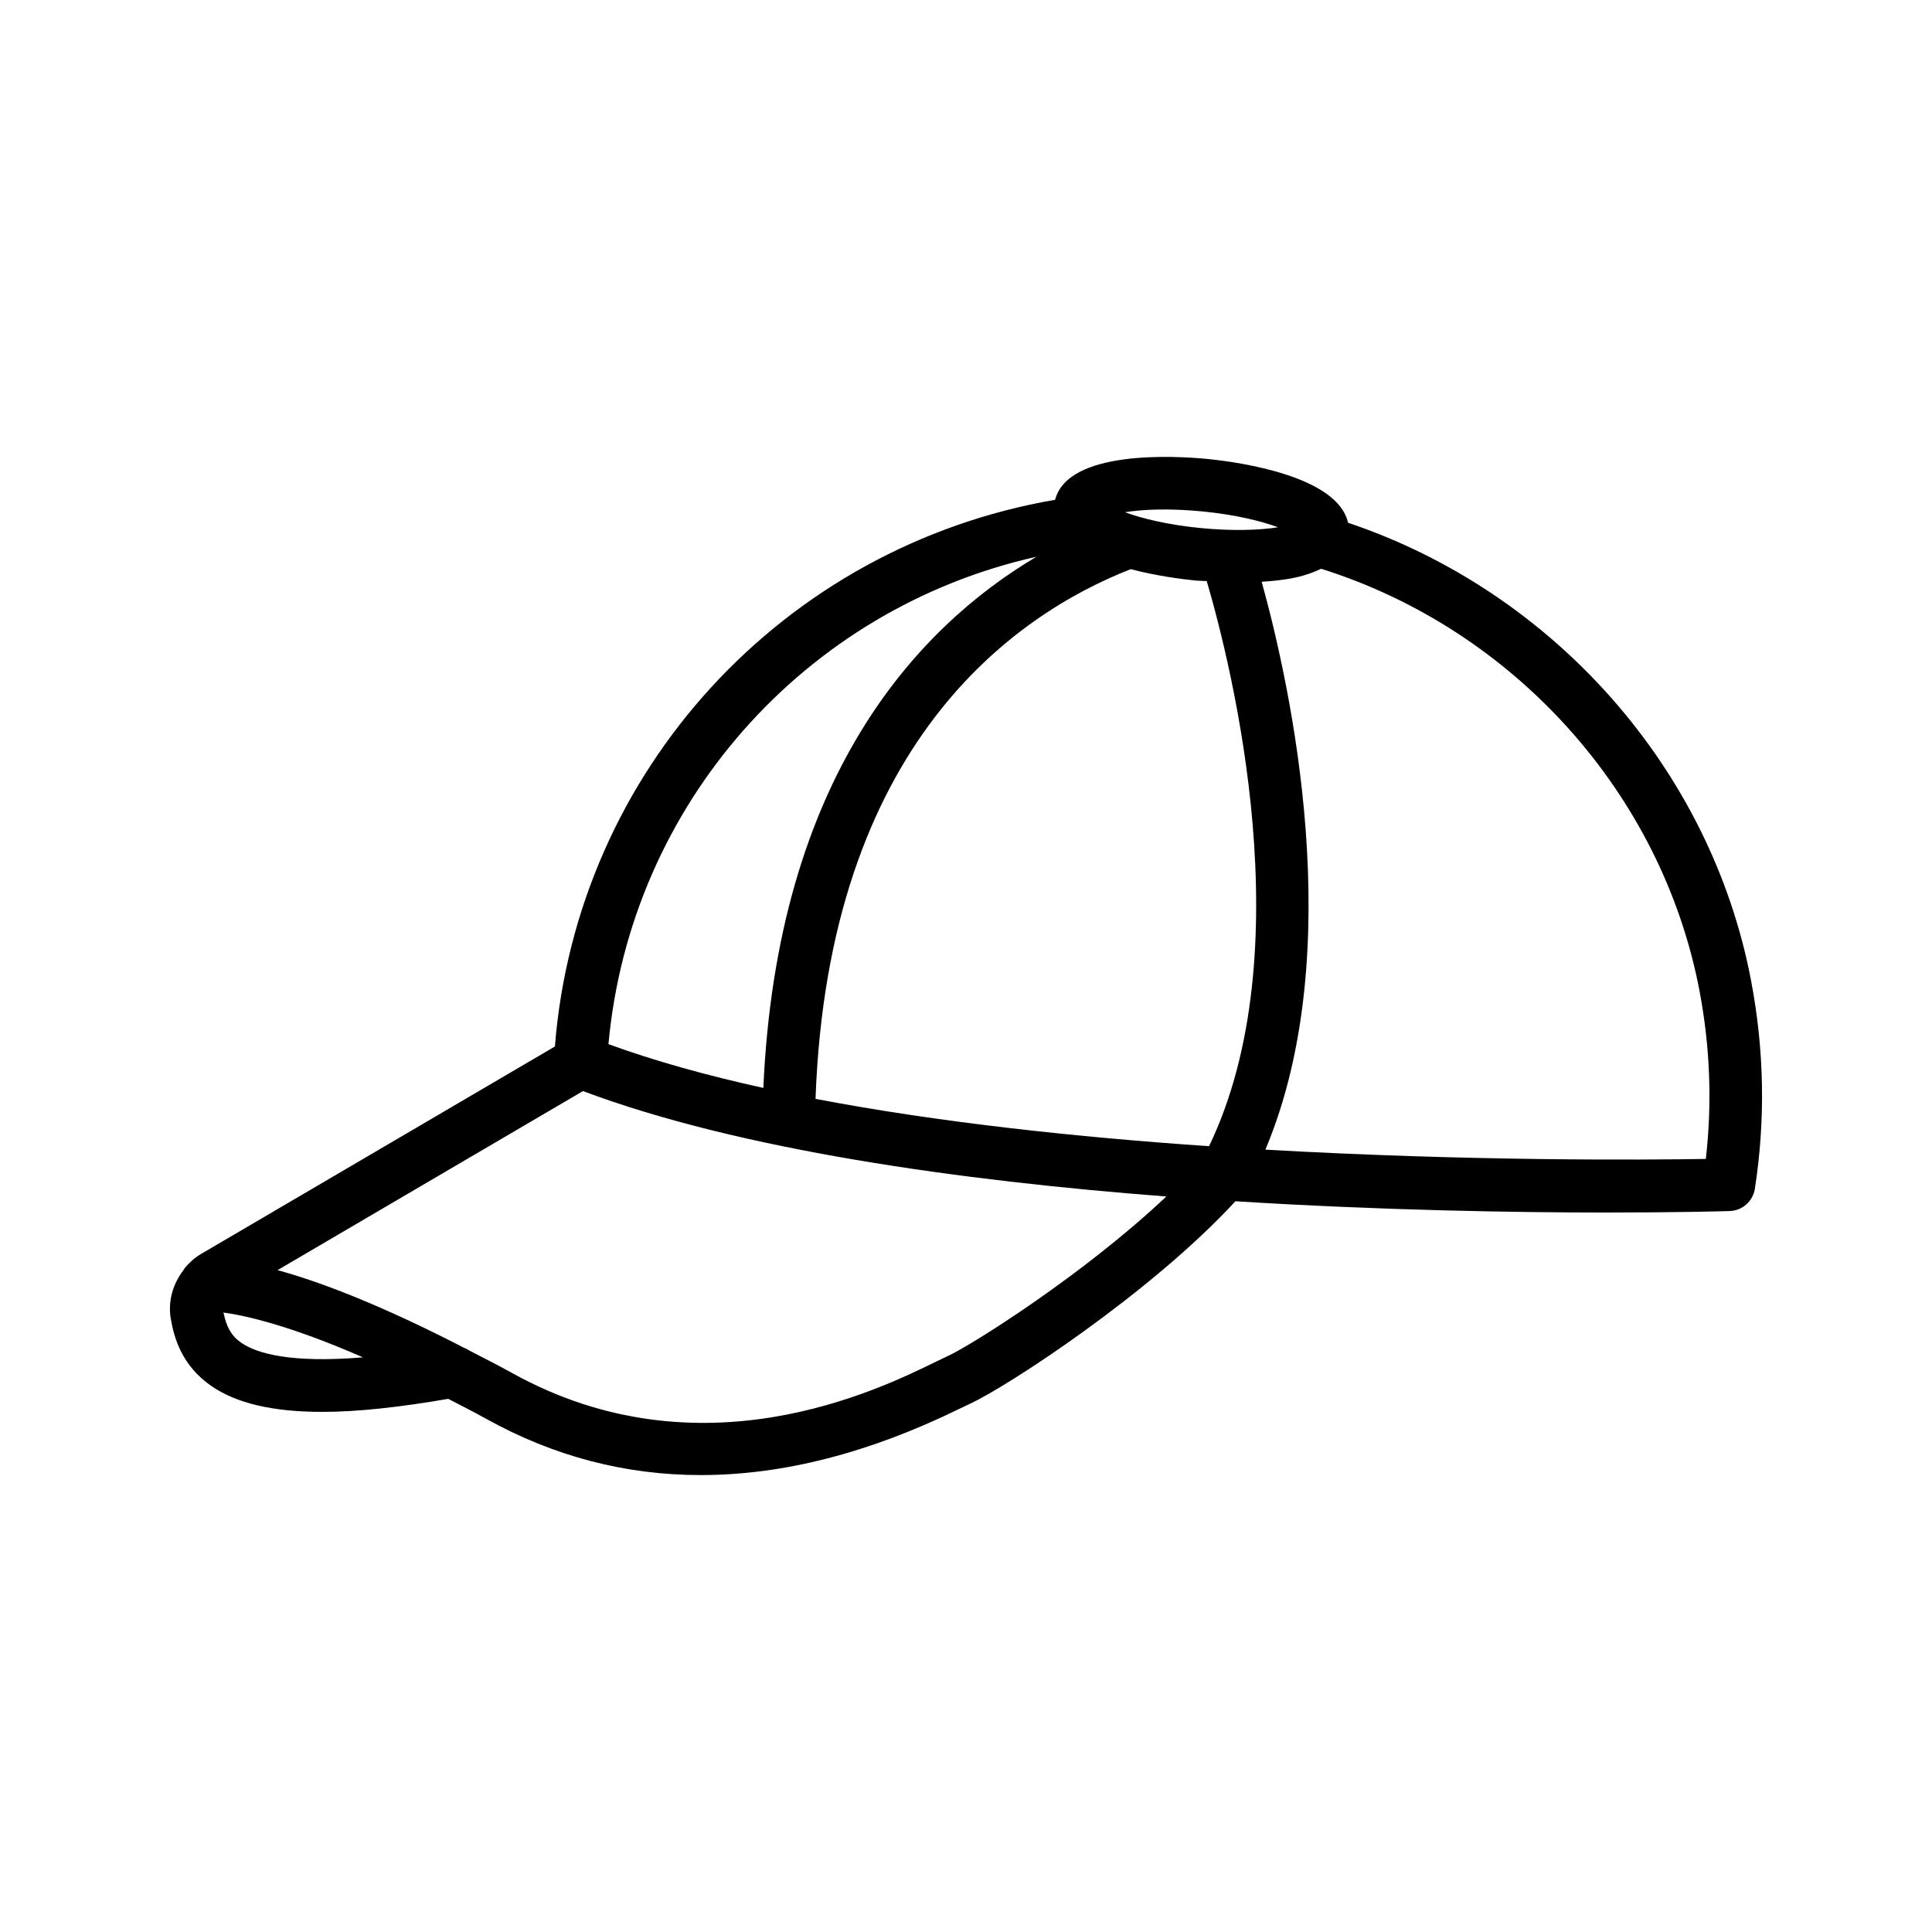
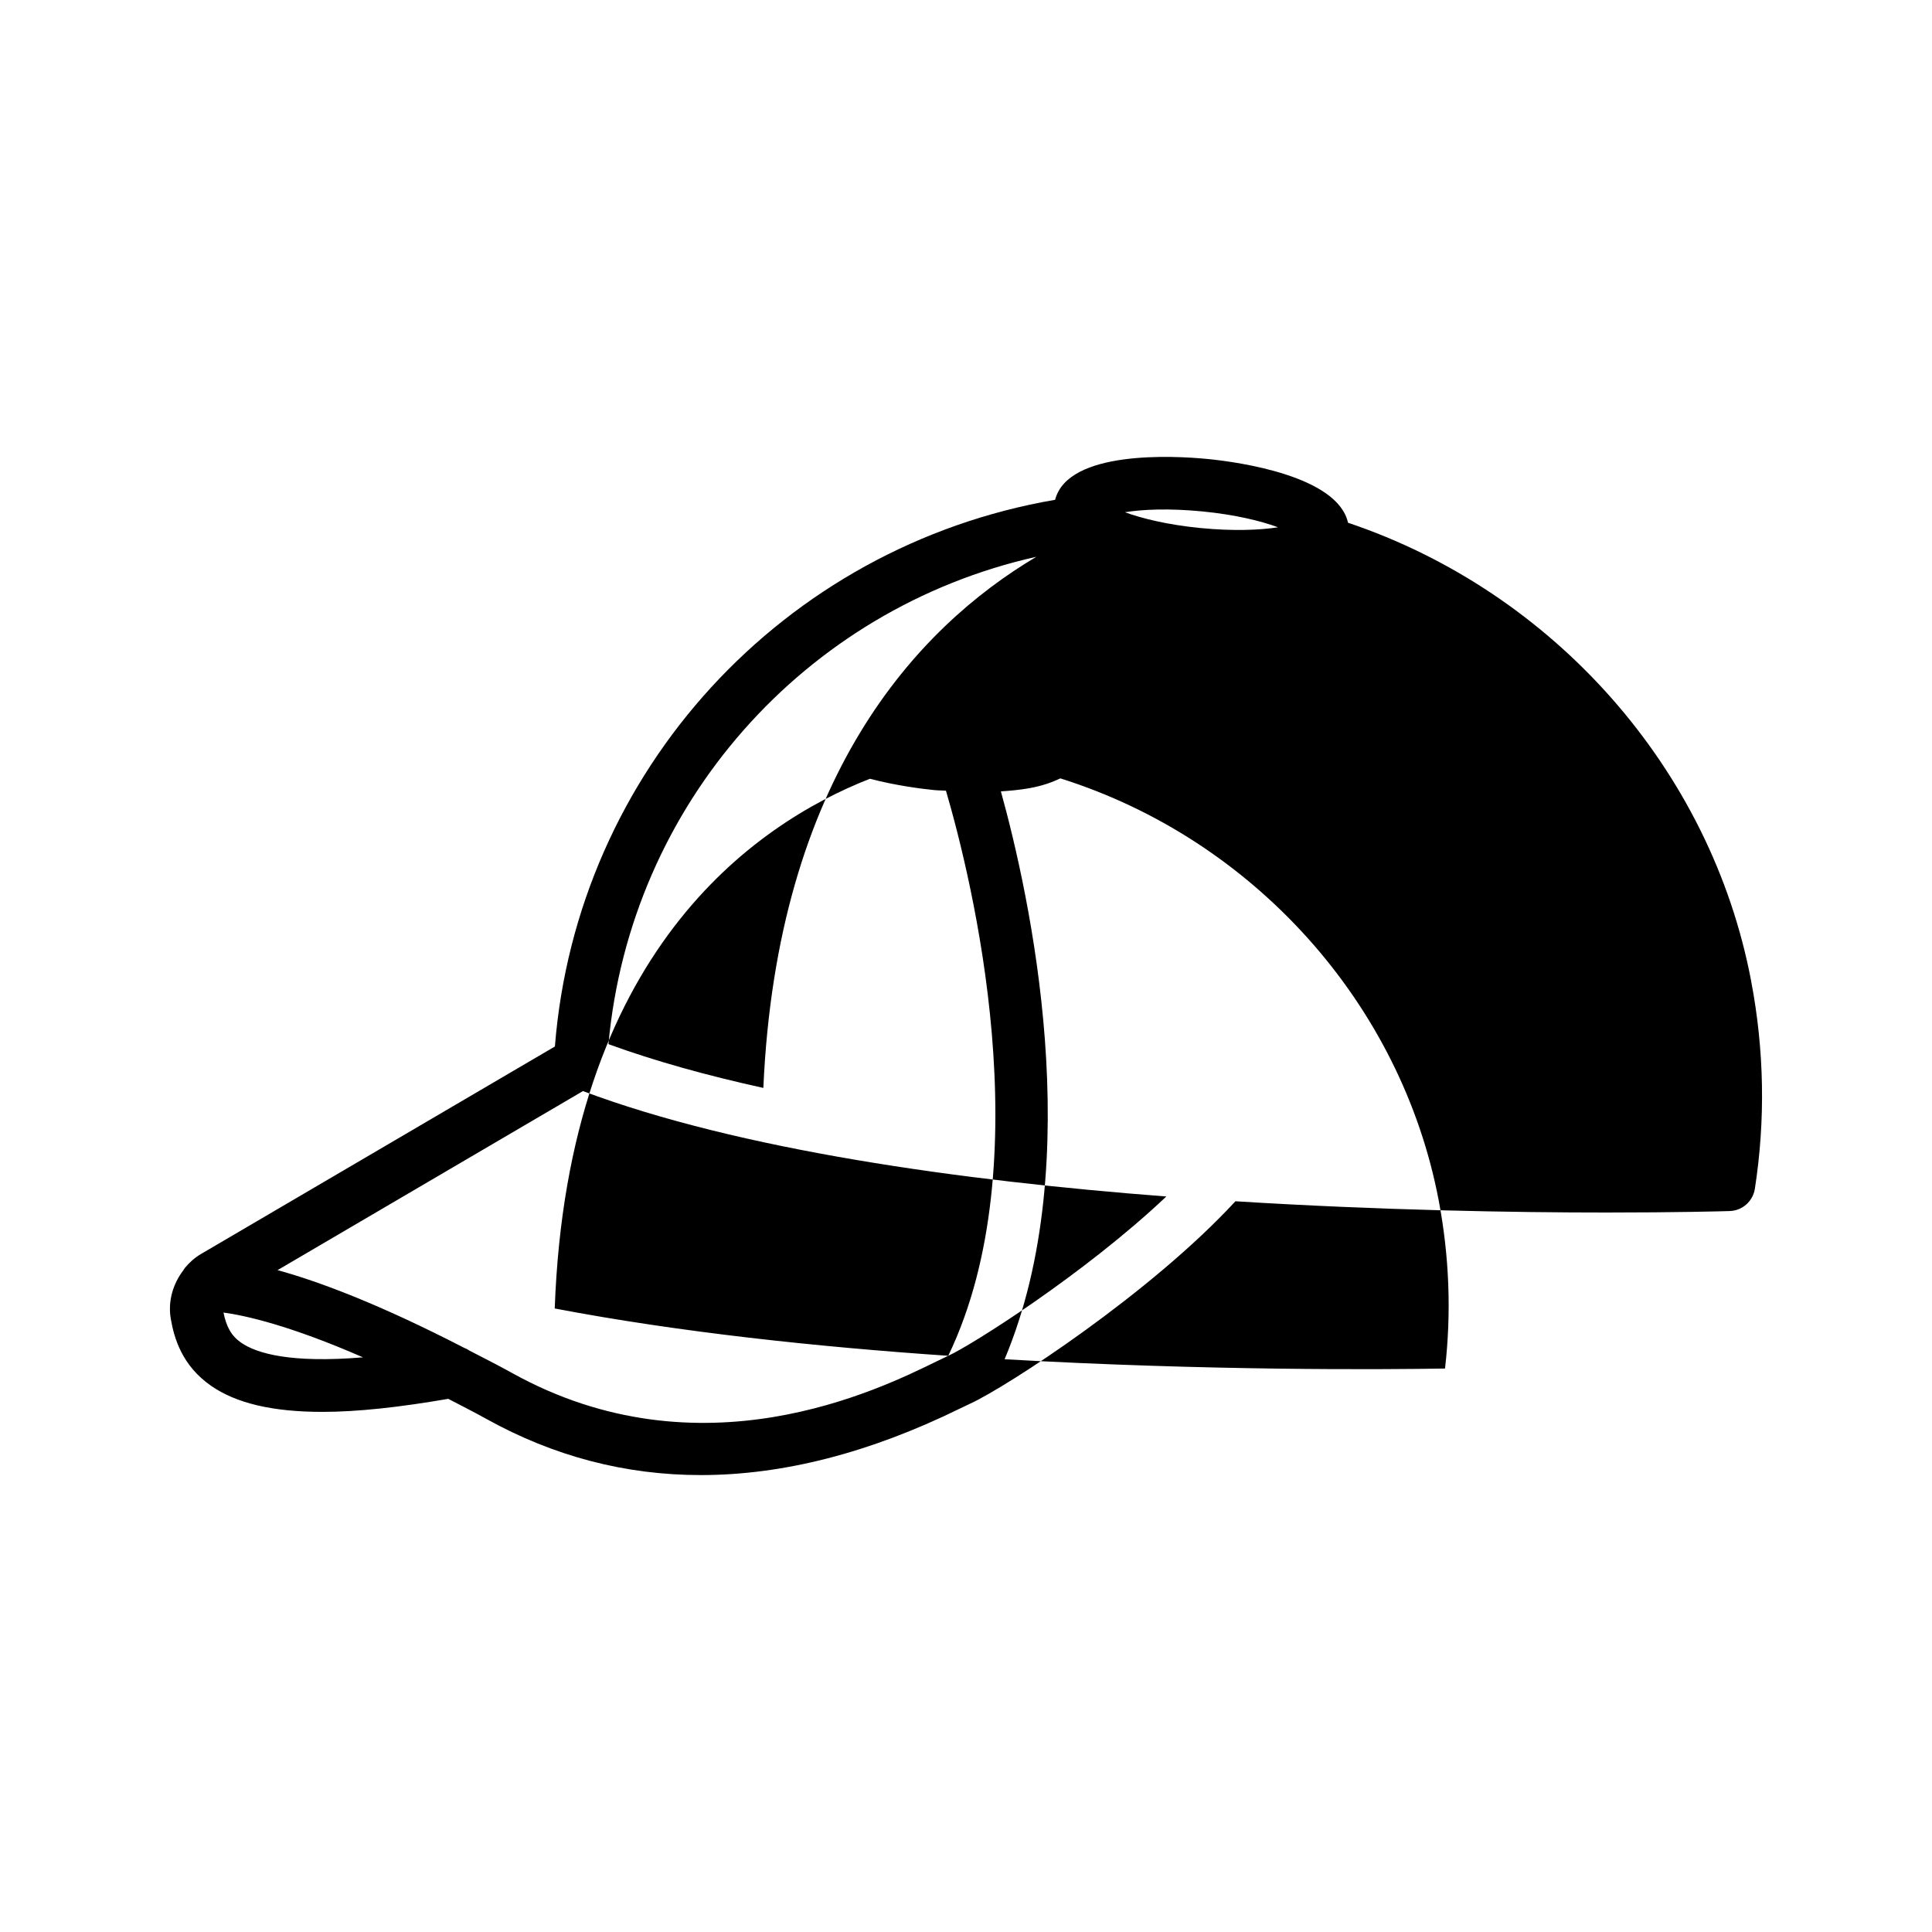
<svg xmlns="http://www.w3.org/2000/svg" fill="#000000" width="800px" height="800px" version="1.1" viewBox="144 144 512 512">
-   <path d="m608.08 404.01c-10.656-56.266-52.363-103.15-106.84-121.48-2.762-12.359-28.727-16.066-37.246-16.898-8.926-0.871-36.957-2.391-40.379 10.82-72.023 12.371-126.77 71.809-132.56 144.88l-93.836 55.016c-1.641 0.965-3.016 2.227-4.203 3.637-0.176 0.203-0.285 0.441-0.434 0.66-2.769 3.629-4.129 8.254-3.312 12.906 0.867 5.008 2.922 12.297 10.613 17.664 6.652 4.652 16.316 6.949 29.578 6.949 9.242 0 20.414-1.223 33.328-3.457 3.348 1.75 6.477 3.305 10.125 5.332 17.859 9.914 36.836 14.871 56.812 14.871 21.77 0 44.711-5.875 68.695-17.645l2.676-1.277c9.766-4.473 47.902-29.328 70.301-53.641 38.625 2.406 74.039 2.984 98.297 2.984 18.633 0 30.711-0.324 32.668-0.391 3.356-0.086 6.164-2.57 6.695-5.894 2.828-18.219 2.504-36.734-0.984-55.043zm-145.45-124.48c8.84 0.867 15.637 2.57 20.066 4.207-4.668 0.73-11.719 1.055-20.508 0.203-8.84-0.867-15.637-2.57-20.066-4.191 4.684-0.766 11.648-1.07 20.508-0.219zm-44 12.031c-31.824 18.887-68.691 58.621-72.336 140.75-14.902-3.281-28.754-7.113-41.047-11.605 5.793-63.414 51.84-115.35 113.38-129.15zm-210.77 208.23c-2.57-1.797-3.856-4.164-4.637-7.953 5.773 0.777 17.613 3.418 36.969 11.871-19.168 1.582-28.145-1.004-32.332-3.918zm187.44 3.508-3.031 1.449c-15.5 7.613-62.715 30.797-112.58 3.102-4.082-2.266-7.602-4.012-11.336-5.953-0.434-0.328-0.926-0.527-1.422-0.746-22.082-11.391-38.367-17.555-49.379-20.551l80.941-47.453c41.504 15.578 99.926 23.746 154.6 27.934-21.863 20.656-51.598 39.379-57.789 42.219zm69.113-55.547c-34.672-2.363-71.305-6.25-104.29-12.539 3.398-94.254 52.816-128.35 83.527-140.38 6.82 1.785 13.574 2.66 17.168 3.012 1.02 0.098 1.973 0.074 2.981 0.148 6.879 23.5 25.34 98.348 0.609 149.76zm131.64 3.375c-16.078 0.27-62.789 0.621-116.71-2.461 22.148-52.648 6.66-122.91-0.984-150.49 2.684-0.176 5.246-0.434 7.539-0.844 3.32-0.594 5.934-1.52 8.223-2.602 51.086 16.062 90.336 59.594 100.27 111.89 2.809 14.801 3.371 29.758 1.668 44.508z" />
+   <path d="m608.08 404.01c-10.656-56.266-52.363-103.15-106.84-121.48-2.762-12.359-28.727-16.066-37.246-16.898-8.926-0.871-36.957-2.391-40.379 10.82-72.023 12.371-126.77 71.809-132.56 144.88l-93.836 55.016c-1.641 0.965-3.016 2.227-4.203 3.637-0.176 0.203-0.285 0.441-0.434 0.66-2.769 3.629-4.129 8.254-3.312 12.906 0.867 5.008 2.922 12.297 10.613 17.664 6.652 4.652 16.316 6.949 29.578 6.949 9.242 0 20.414-1.223 33.328-3.457 3.348 1.75 6.477 3.305 10.125 5.332 17.859 9.914 36.836 14.871 56.812 14.871 21.77 0 44.711-5.875 68.695-17.645l2.676-1.277c9.766-4.473 47.902-29.328 70.301-53.641 38.625 2.406 74.039 2.984 98.297 2.984 18.633 0 30.711-0.324 32.668-0.391 3.356-0.086 6.164-2.57 6.695-5.894 2.828-18.219 2.504-36.734-0.984-55.043zm-145.45-124.48c8.84 0.867 15.637 2.57 20.066 4.207-4.668 0.73-11.719 1.055-20.508 0.203-8.84-0.867-15.637-2.57-20.066-4.191 4.684-0.766 11.648-1.07 20.508-0.219zm-44 12.031c-31.824 18.887-68.691 58.621-72.336 140.75-14.902-3.281-28.754-7.113-41.047-11.605 5.793-63.414 51.84-115.35 113.38-129.15zm-210.77 208.23c-2.57-1.797-3.856-4.164-4.637-7.953 5.773 0.777 17.613 3.418 36.969 11.871-19.168 1.582-28.145-1.004-32.332-3.918zm187.44 3.508-3.031 1.449c-15.5 7.613-62.715 30.797-112.58 3.102-4.082-2.266-7.602-4.012-11.336-5.953-0.434-0.328-0.926-0.527-1.422-0.746-22.082-11.391-38.367-17.555-49.379-20.551l80.941-47.453c41.504 15.578 99.926 23.746 154.6 27.934-21.863 20.656-51.598 39.379-57.789 42.219zc-34.672-2.363-71.305-6.25-104.29-12.539 3.398-94.254 52.816-128.35 83.527-140.38 6.82 1.785 13.574 2.66 17.168 3.012 1.02 0.098 1.973 0.074 2.981 0.148 6.879 23.5 25.34 98.348 0.609 149.76zm131.64 3.375c-16.078 0.27-62.789 0.621-116.71-2.461 22.148-52.648 6.66-122.91-0.984-150.49 2.684-0.176 5.246-0.434 7.539-0.844 3.32-0.594 5.934-1.52 8.223-2.602 51.086 16.062 90.336 59.594 100.27 111.89 2.809 14.801 3.371 29.758 1.668 44.508z" />
</svg>